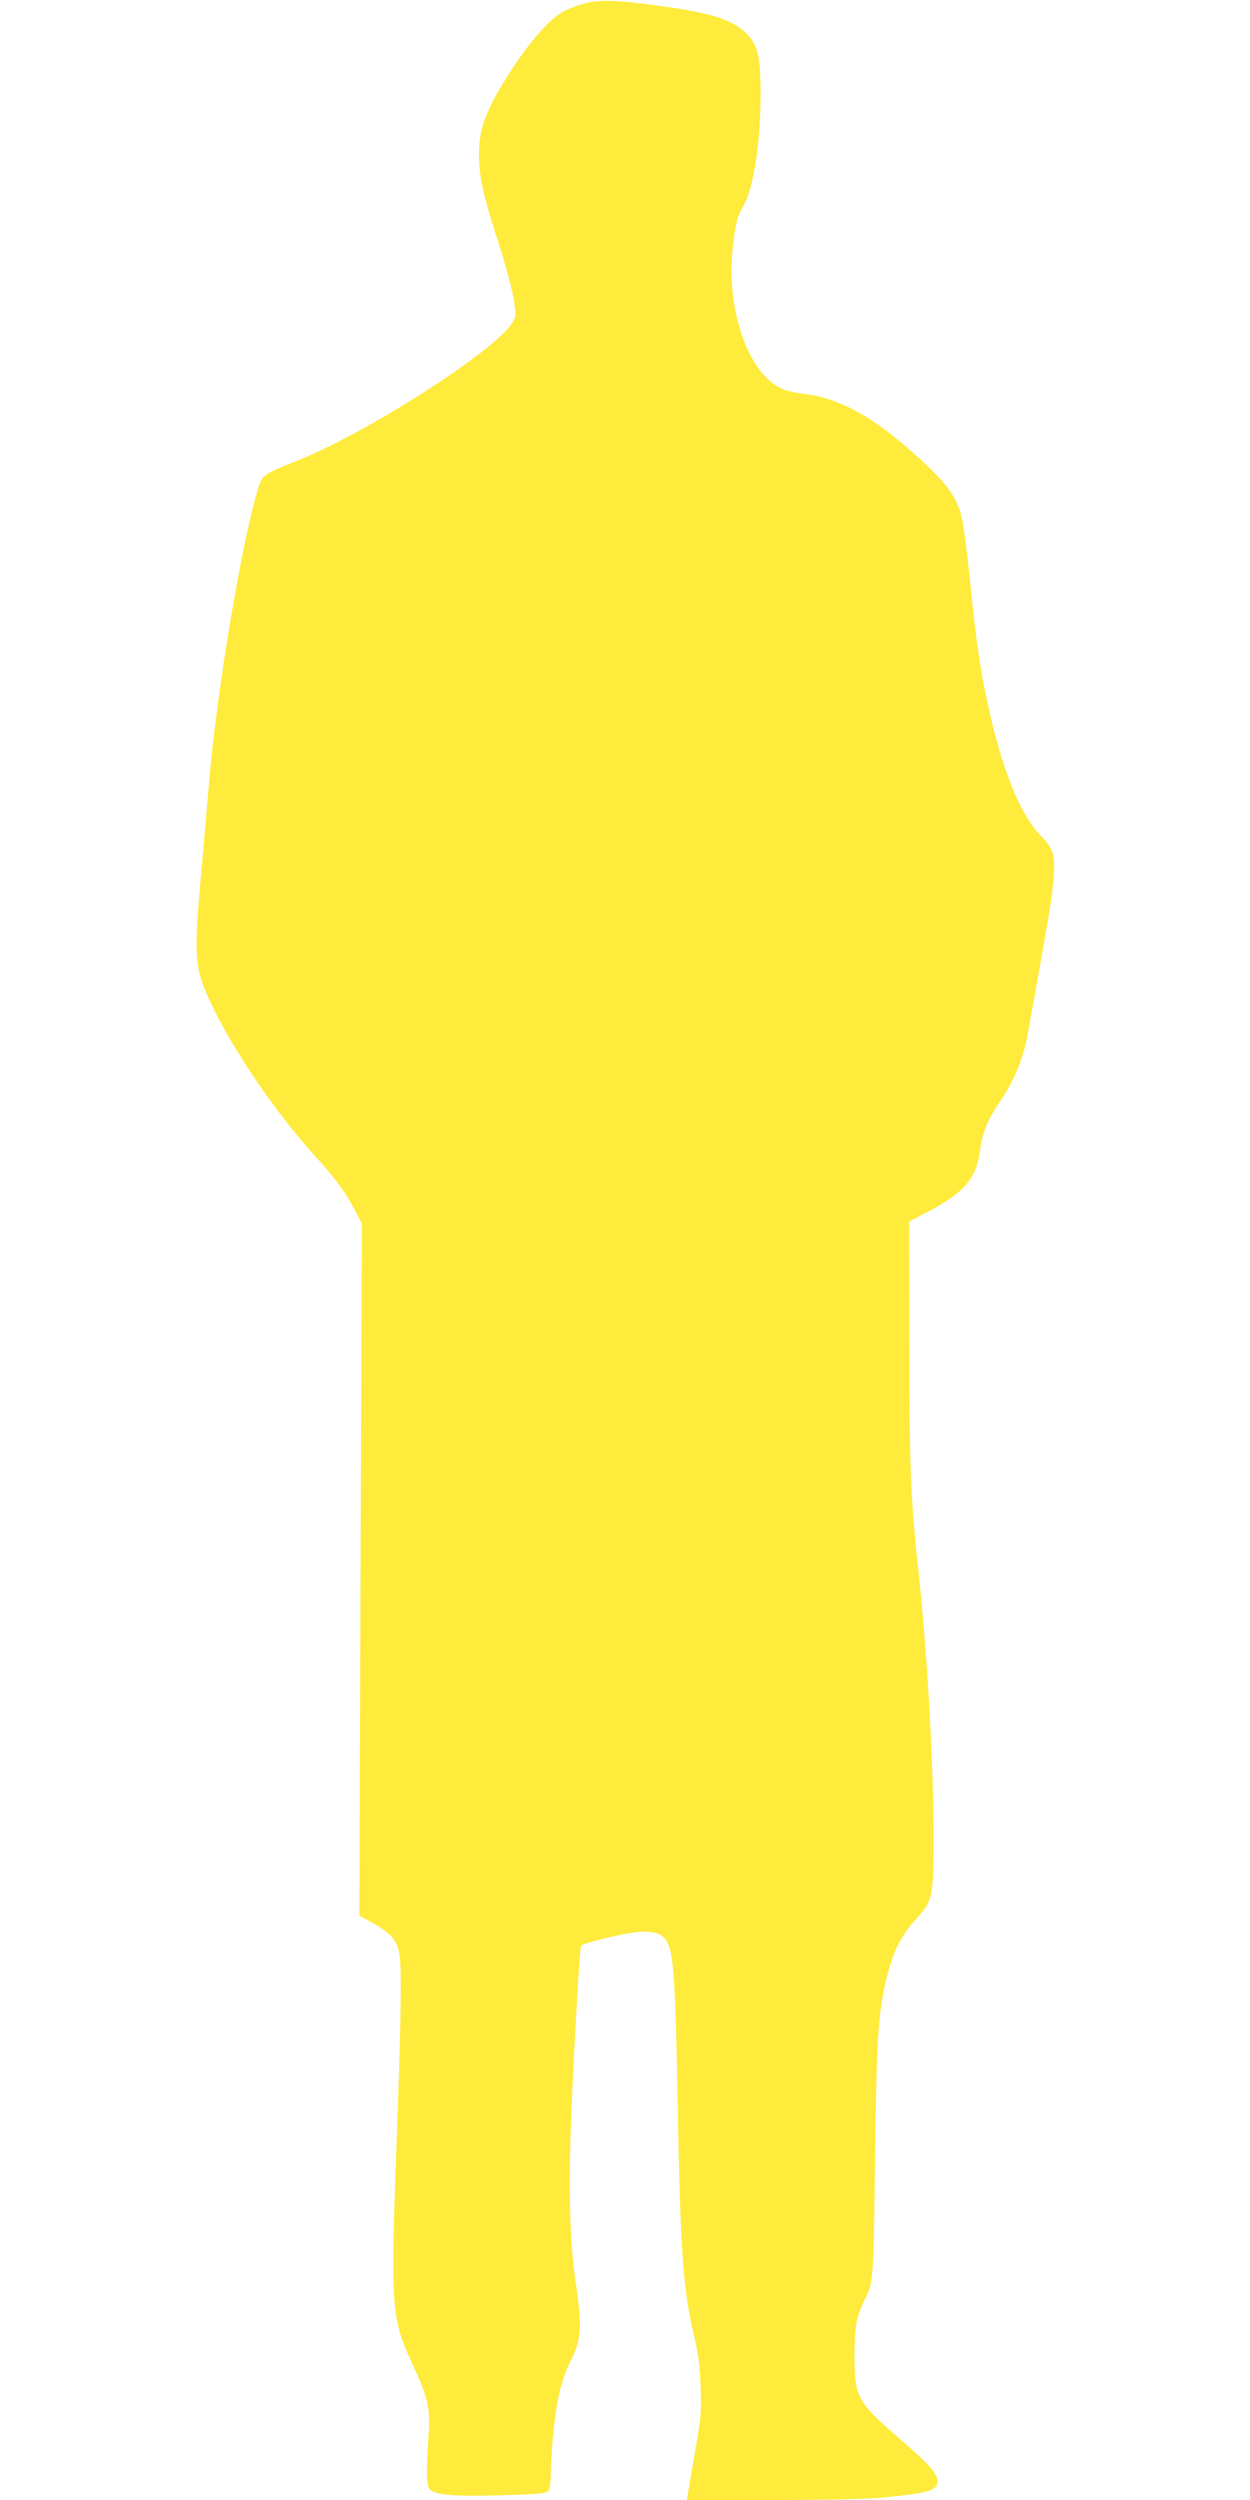
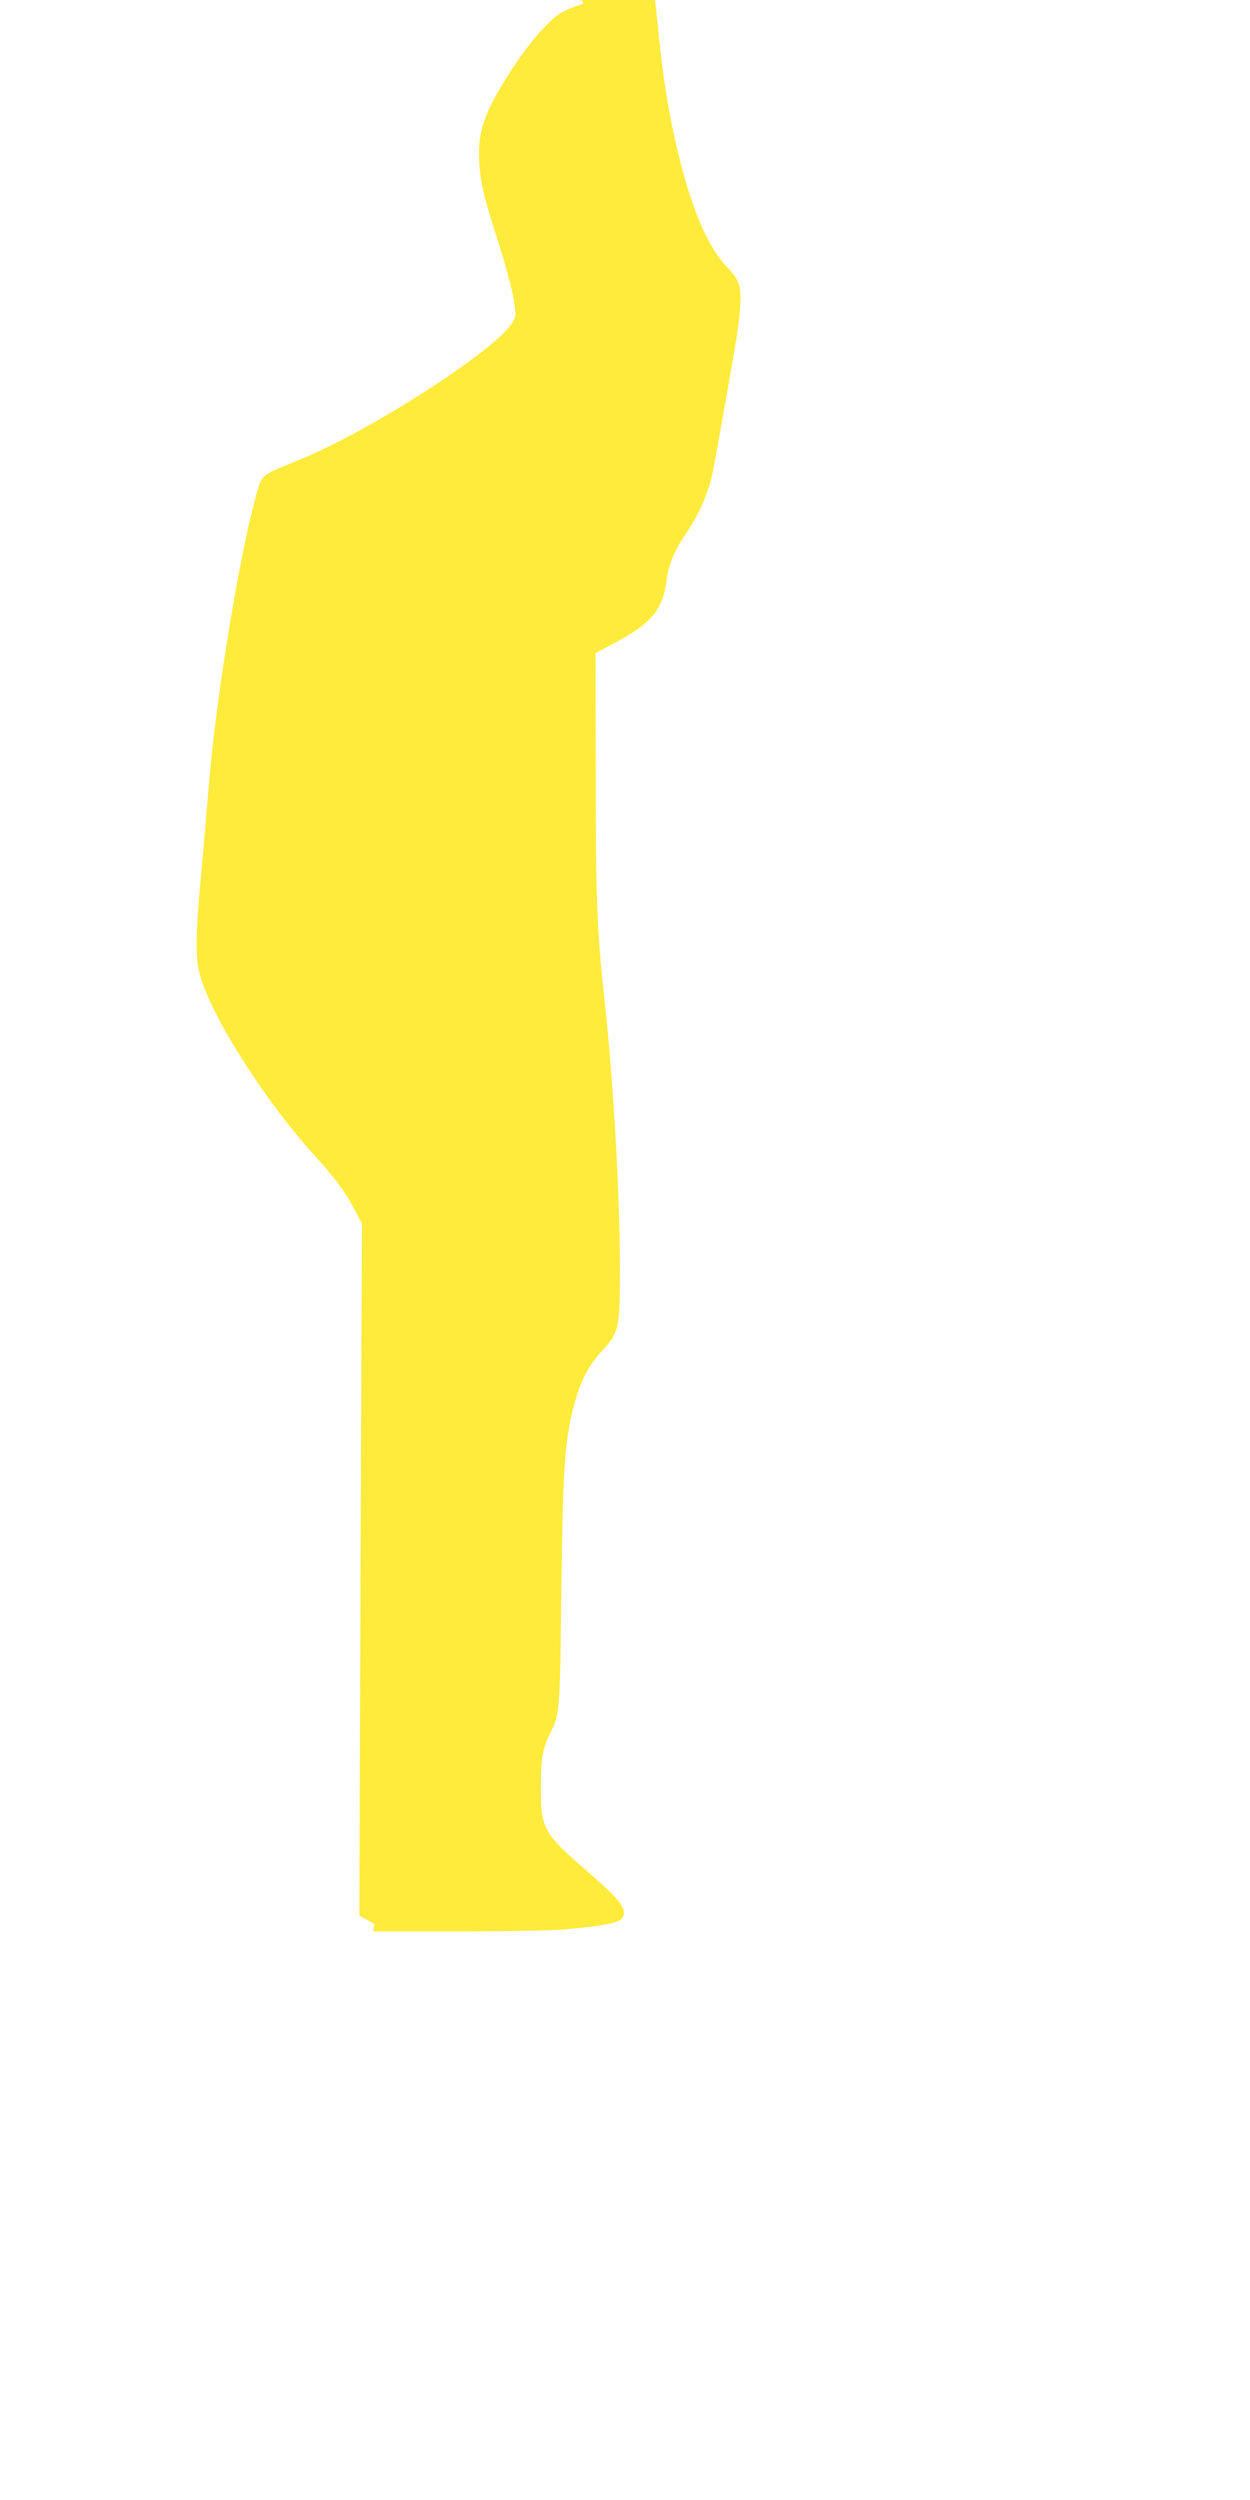
<svg xmlns="http://www.w3.org/2000/svg" version="1.0" width="640pt" height="1280pt" viewBox="0 0 640 1280" preserveAspectRatio="xMidYMid meet">
  <g transform="translate(0,1280) scale(0.1,-0.1)" fill="#ffeb3b" stroke="none">
-     <path d="M2988 12781 c-37 -10 -87 -30 -111 -44 -66 -39 -161 -147 -255 -290 -141 -216 -179 -323 -168 -482 6 -104 26 -184 102 -420 30 -93 62 -213 72 -265 15 -94 15 -97 -4 -131 -83 -141 -741 -564 -1103 -708 -167 -67 -177 -74 -195 -128 -84 -261 -217 -1053 -256 -1523 -11 -135 -30 -353 -42 -485 -29 -321 -29 -419 1 -515 67 -216 334 -633 576 -900 109 -120 162 -191 208 -279 l40 -76 -7 -1771 -6 -1772 77 -43 c89 -51 118 -87 129 -162 11 -79 7 -351 -17 -997 -29 -803 -24 -864 80 -1088 84 -183 95 -230 85 -372 -12 -189 -11 -257 6 -275 30 -30 125 -38 365 -31 197 6 232 9 243 23 7 10 12 46 12 87 0 39 5 121 10 181 19 198 43 302 98 410 47 93 52 169 22 370 -30 203 -38 426 -29 760 7 262 45 956 54 981 5 17 251 74 318 74 91 0 124 -26 142 -110 17 -83 27 -299 35 -790 13 -736 28 -941 86 -1180 19 -79 27 -141 31 -250 4 -131 2 -162 -27 -325 -17 -99 -34 -197 -37 -217 l-6 -38 434 0 c239 0 484 5 544 10 261 25 305 37 305 86 0 39 -42 86 -193 217 -217 188 -231 212 -232 417 0 153 9 207 50 290 47 95 48 97 55 720 8 606 16 744 54 910 37 156 76 238 162 331 79 86 84 112 84 408 0 389 -34 977 -80 1391 -37 337 -44 520 -44 1150 l-1 615 105 56 c182 97 241 169 259 317 10 80 40 153 101 242 70 103 117 214 139 330 22 119 81 448 110 620 28 166 35 269 22 318 -8 28 -29 60 -64 95 -111 115 -207 363 -281 727 -34 168 -52 300 -80 585 -14 132 -32 272 -41 312 -22 98 -70 168 -191 281 -241 227 -432 336 -624 356 -36 4 -84 16 -107 26 -168 74 -282 392 -253 703 13 131 24 177 56 232 51 88 88 321 88 565 1 198 -13 259 -72 318 -72 72 -180 106 -452 143 -224 30 -302 32 -382 10z" />
+     <path d="M2988 12781 c-37 -10 -87 -30 -111 -44 -66 -39 -161 -147 -255 -290 -141 -216 -179 -323 -168 -482 6 -104 26 -184 102 -420 30 -93 62 -213 72 -265 15 -94 15 -97 -4 -131 -83 -141 -741 -564 -1103 -708 -167 -67 -177 -74 -195 -128 -84 -261 -217 -1053 -256 -1523 -11 -135 -30 -353 -42 -485 -29 -321 -29 -419 1 -515 67 -216 334 -633 576 -900 109 -120 162 -191 208 -279 l40 -76 -7 -1771 -6 -1772 77 -43 l-6 -38 434 0 c239 0 484 5 544 10 261 25 305 37 305 86 0 39 -42 86 -193 217 -217 188 -231 212 -232 417 0 153 9 207 50 290 47 95 48 97 55 720 8 606 16 744 54 910 37 156 76 238 162 331 79 86 84 112 84 408 0 389 -34 977 -80 1391 -37 337 -44 520 -44 1150 l-1 615 105 56 c182 97 241 169 259 317 10 80 40 153 101 242 70 103 117 214 139 330 22 119 81 448 110 620 28 166 35 269 22 318 -8 28 -29 60 -64 95 -111 115 -207 363 -281 727 -34 168 -52 300 -80 585 -14 132 -32 272 -41 312 -22 98 -70 168 -191 281 -241 227 -432 336 -624 356 -36 4 -84 16 -107 26 -168 74 -282 392 -253 703 13 131 24 177 56 232 51 88 88 321 88 565 1 198 -13 259 -72 318 -72 72 -180 106 -452 143 -224 30 -302 32 -382 10z" />
  </g>
</svg>